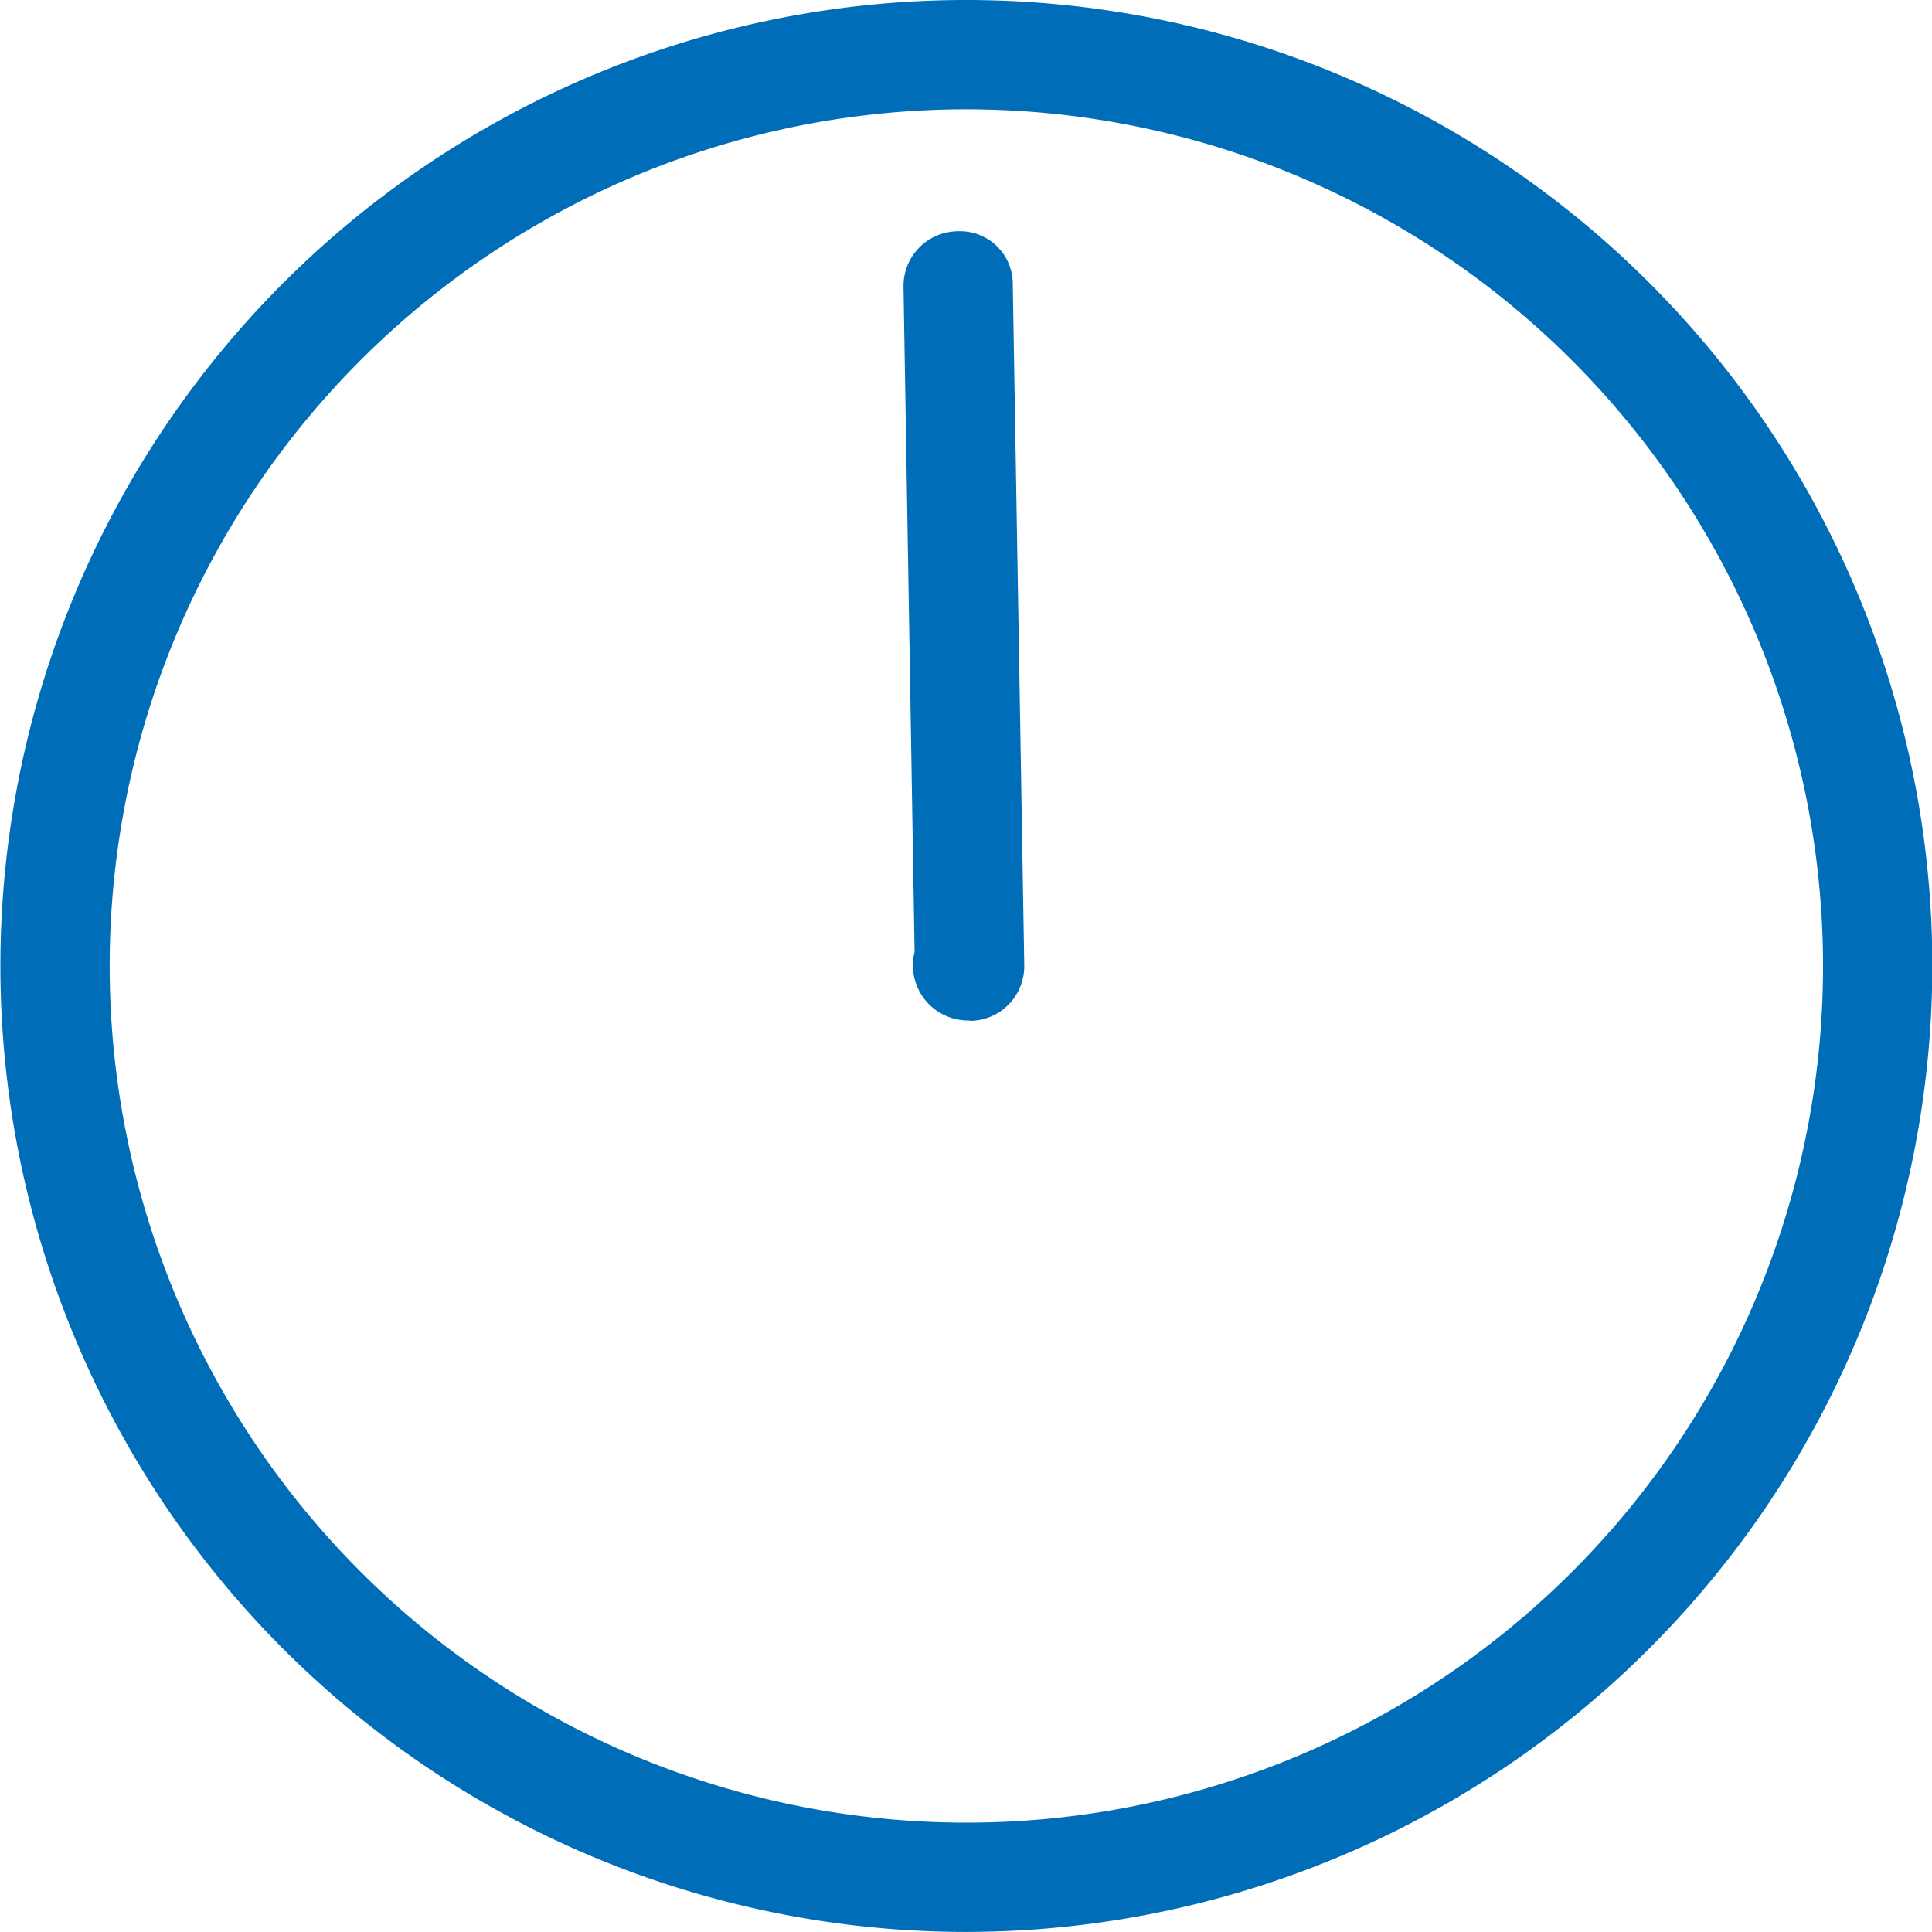
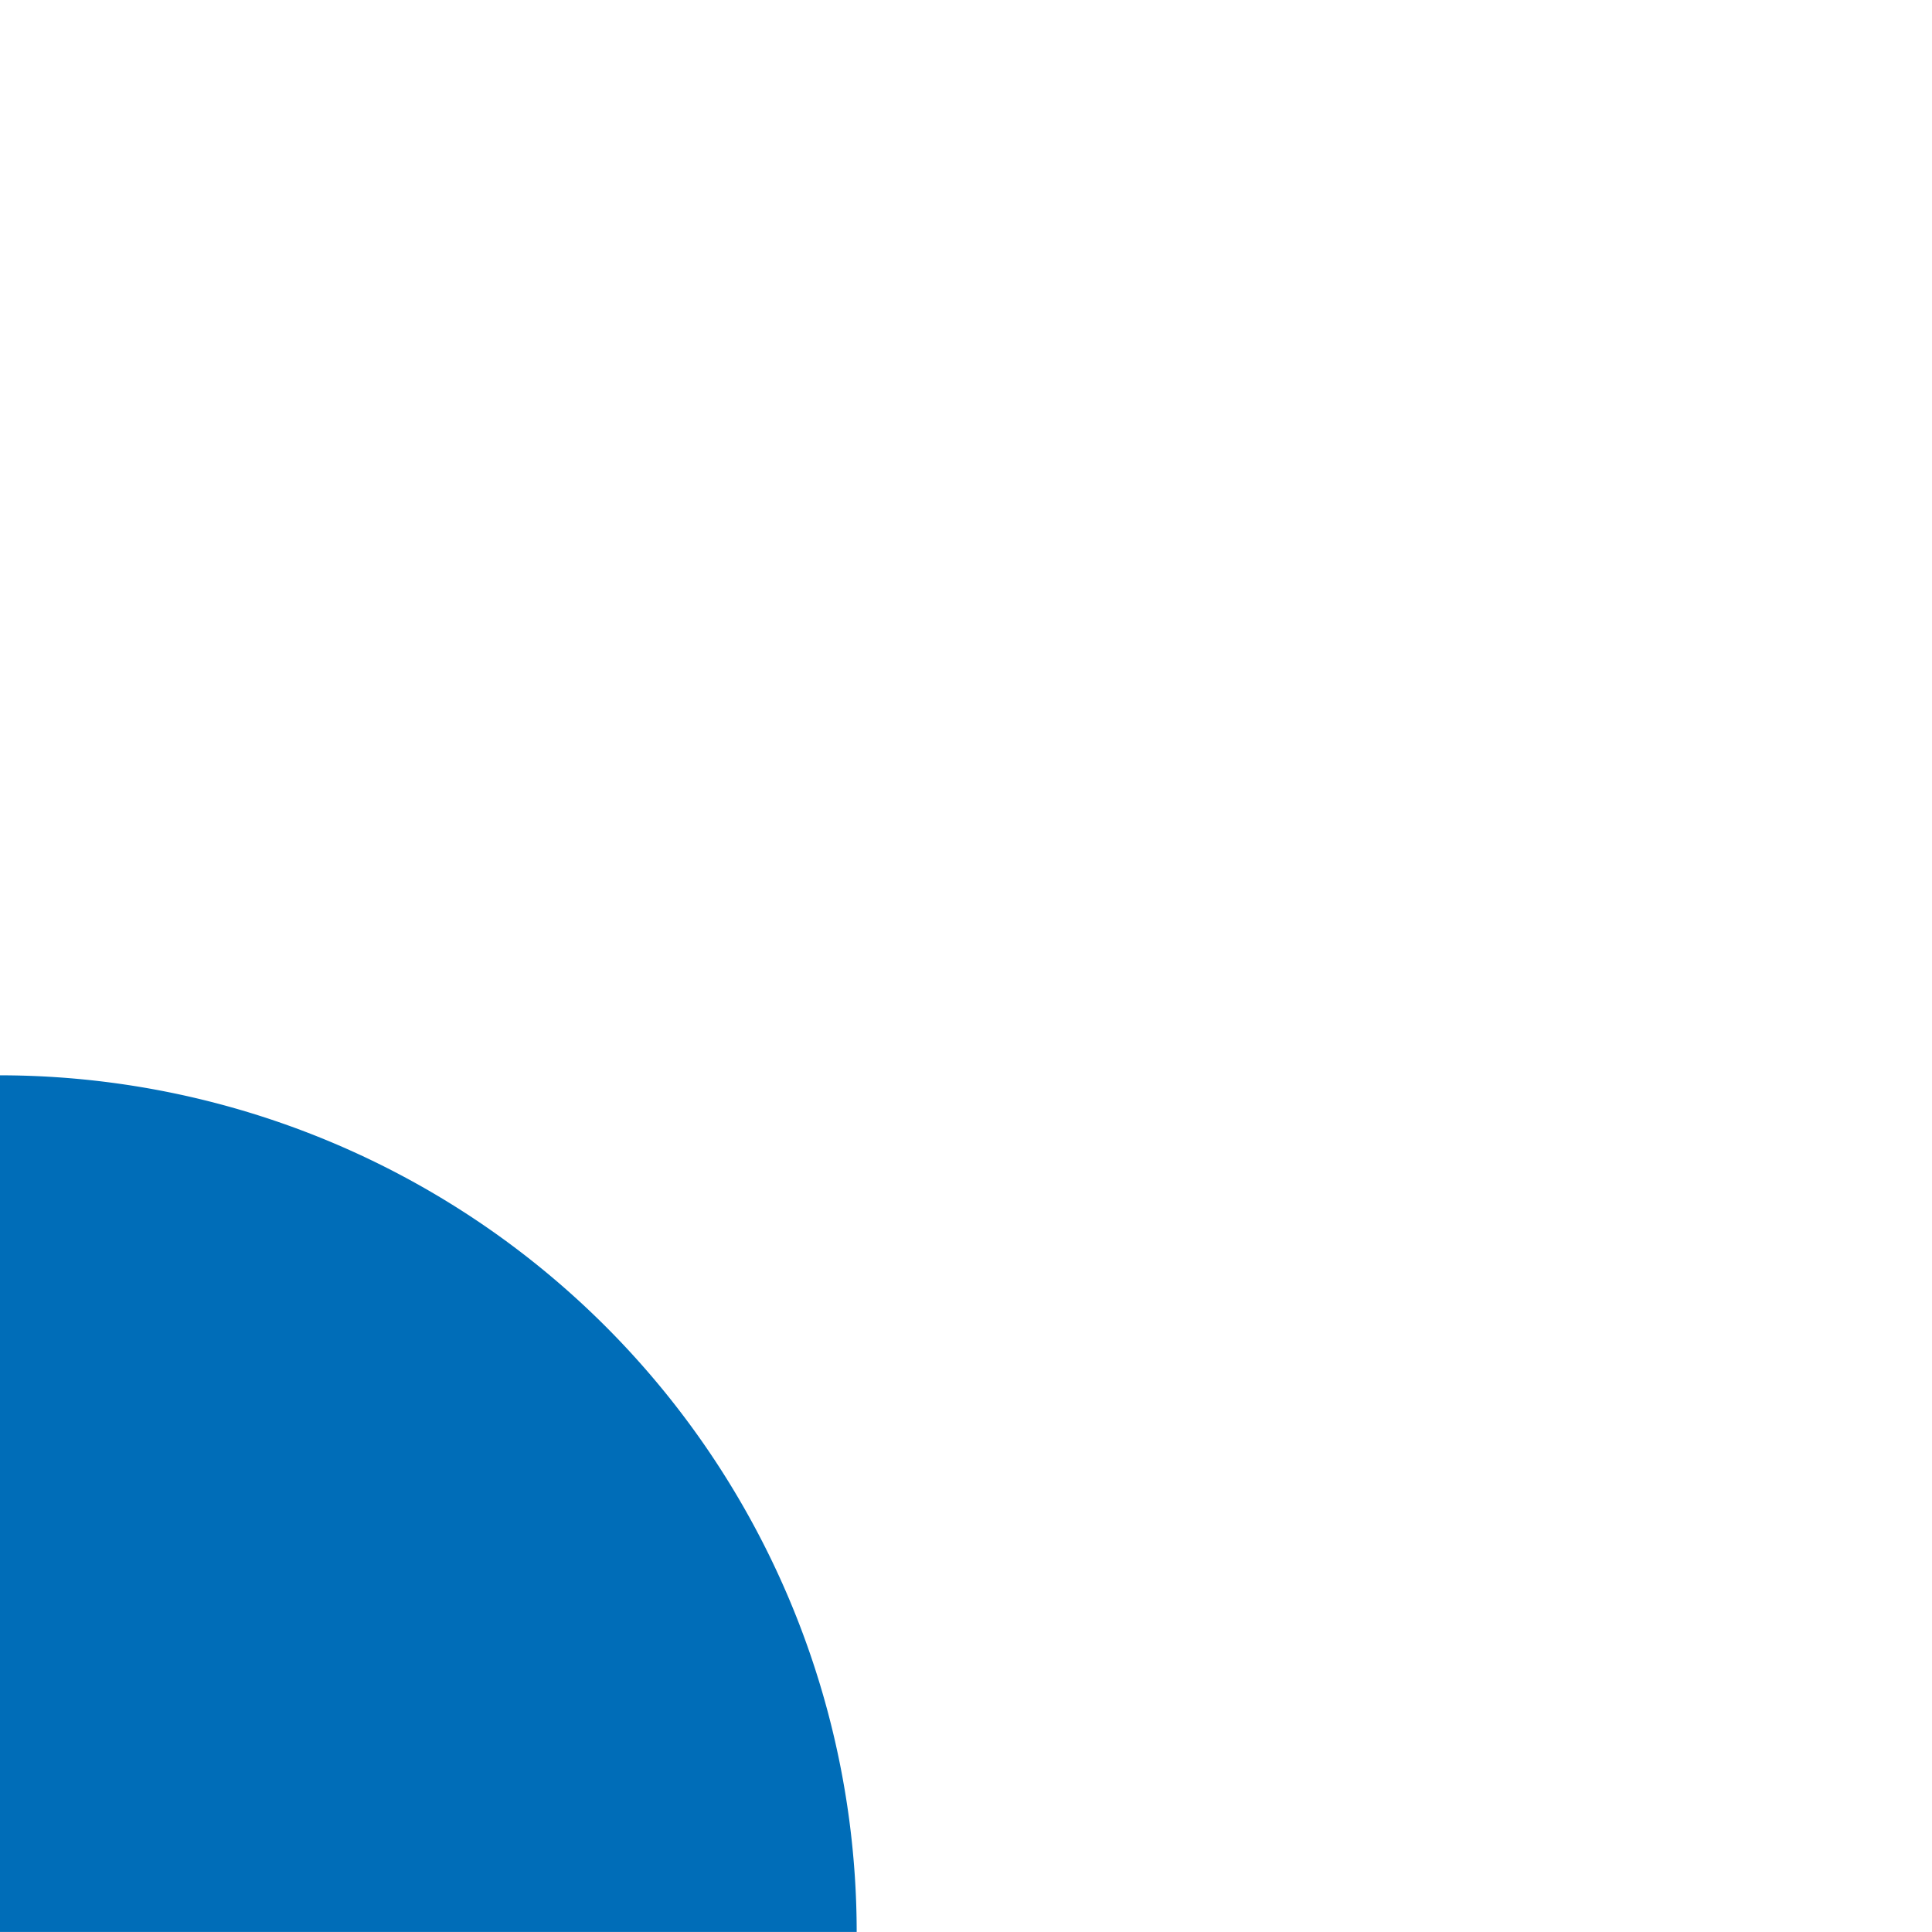
<svg xmlns="http://www.w3.org/2000/svg" width="29.295" height="29.294" viewBox="0 0 29.295 29.294">
  <g id="time05" transform="translate(-403 -2995.677)">
-     <path id="パス_1589" data-name="パス 1589" d="M14.647,254.971A14.647,14.647,0,1,1,29.3,240.323a14.663,14.663,0,0,1-14.648,14.648m0-27.637a12.99,12.99,0,1,0,12.991,12.989,13,13,0,0,0-12.991-12.989" transform="translate(403 2770)" fill="#006db8" />
-     <path id="パス_1590" data-name="パス 1590" d="M14.7,241.151a.837.837,0,0,1-.832-1.04L13.7,230.028a.829.829,0,0,1,.814-.844.8.8,0,0,1,.843.813l.174,10.311a.834.834,0,0,1-.237.6.824.824,0,0,1-.591.248" transform="translate(403 2770)" fill="#006db8" />
+     <path id="パス_1589" data-name="パス 1589" d="M14.647,254.971a14.663,14.663,0,0,1-14.648,14.648m0-27.637a12.99,12.99,0,1,0,12.991,12.989,13,13,0,0,0-12.991-12.989" transform="translate(403 2770)" fill="#006db8" />
  </g>
</svg>